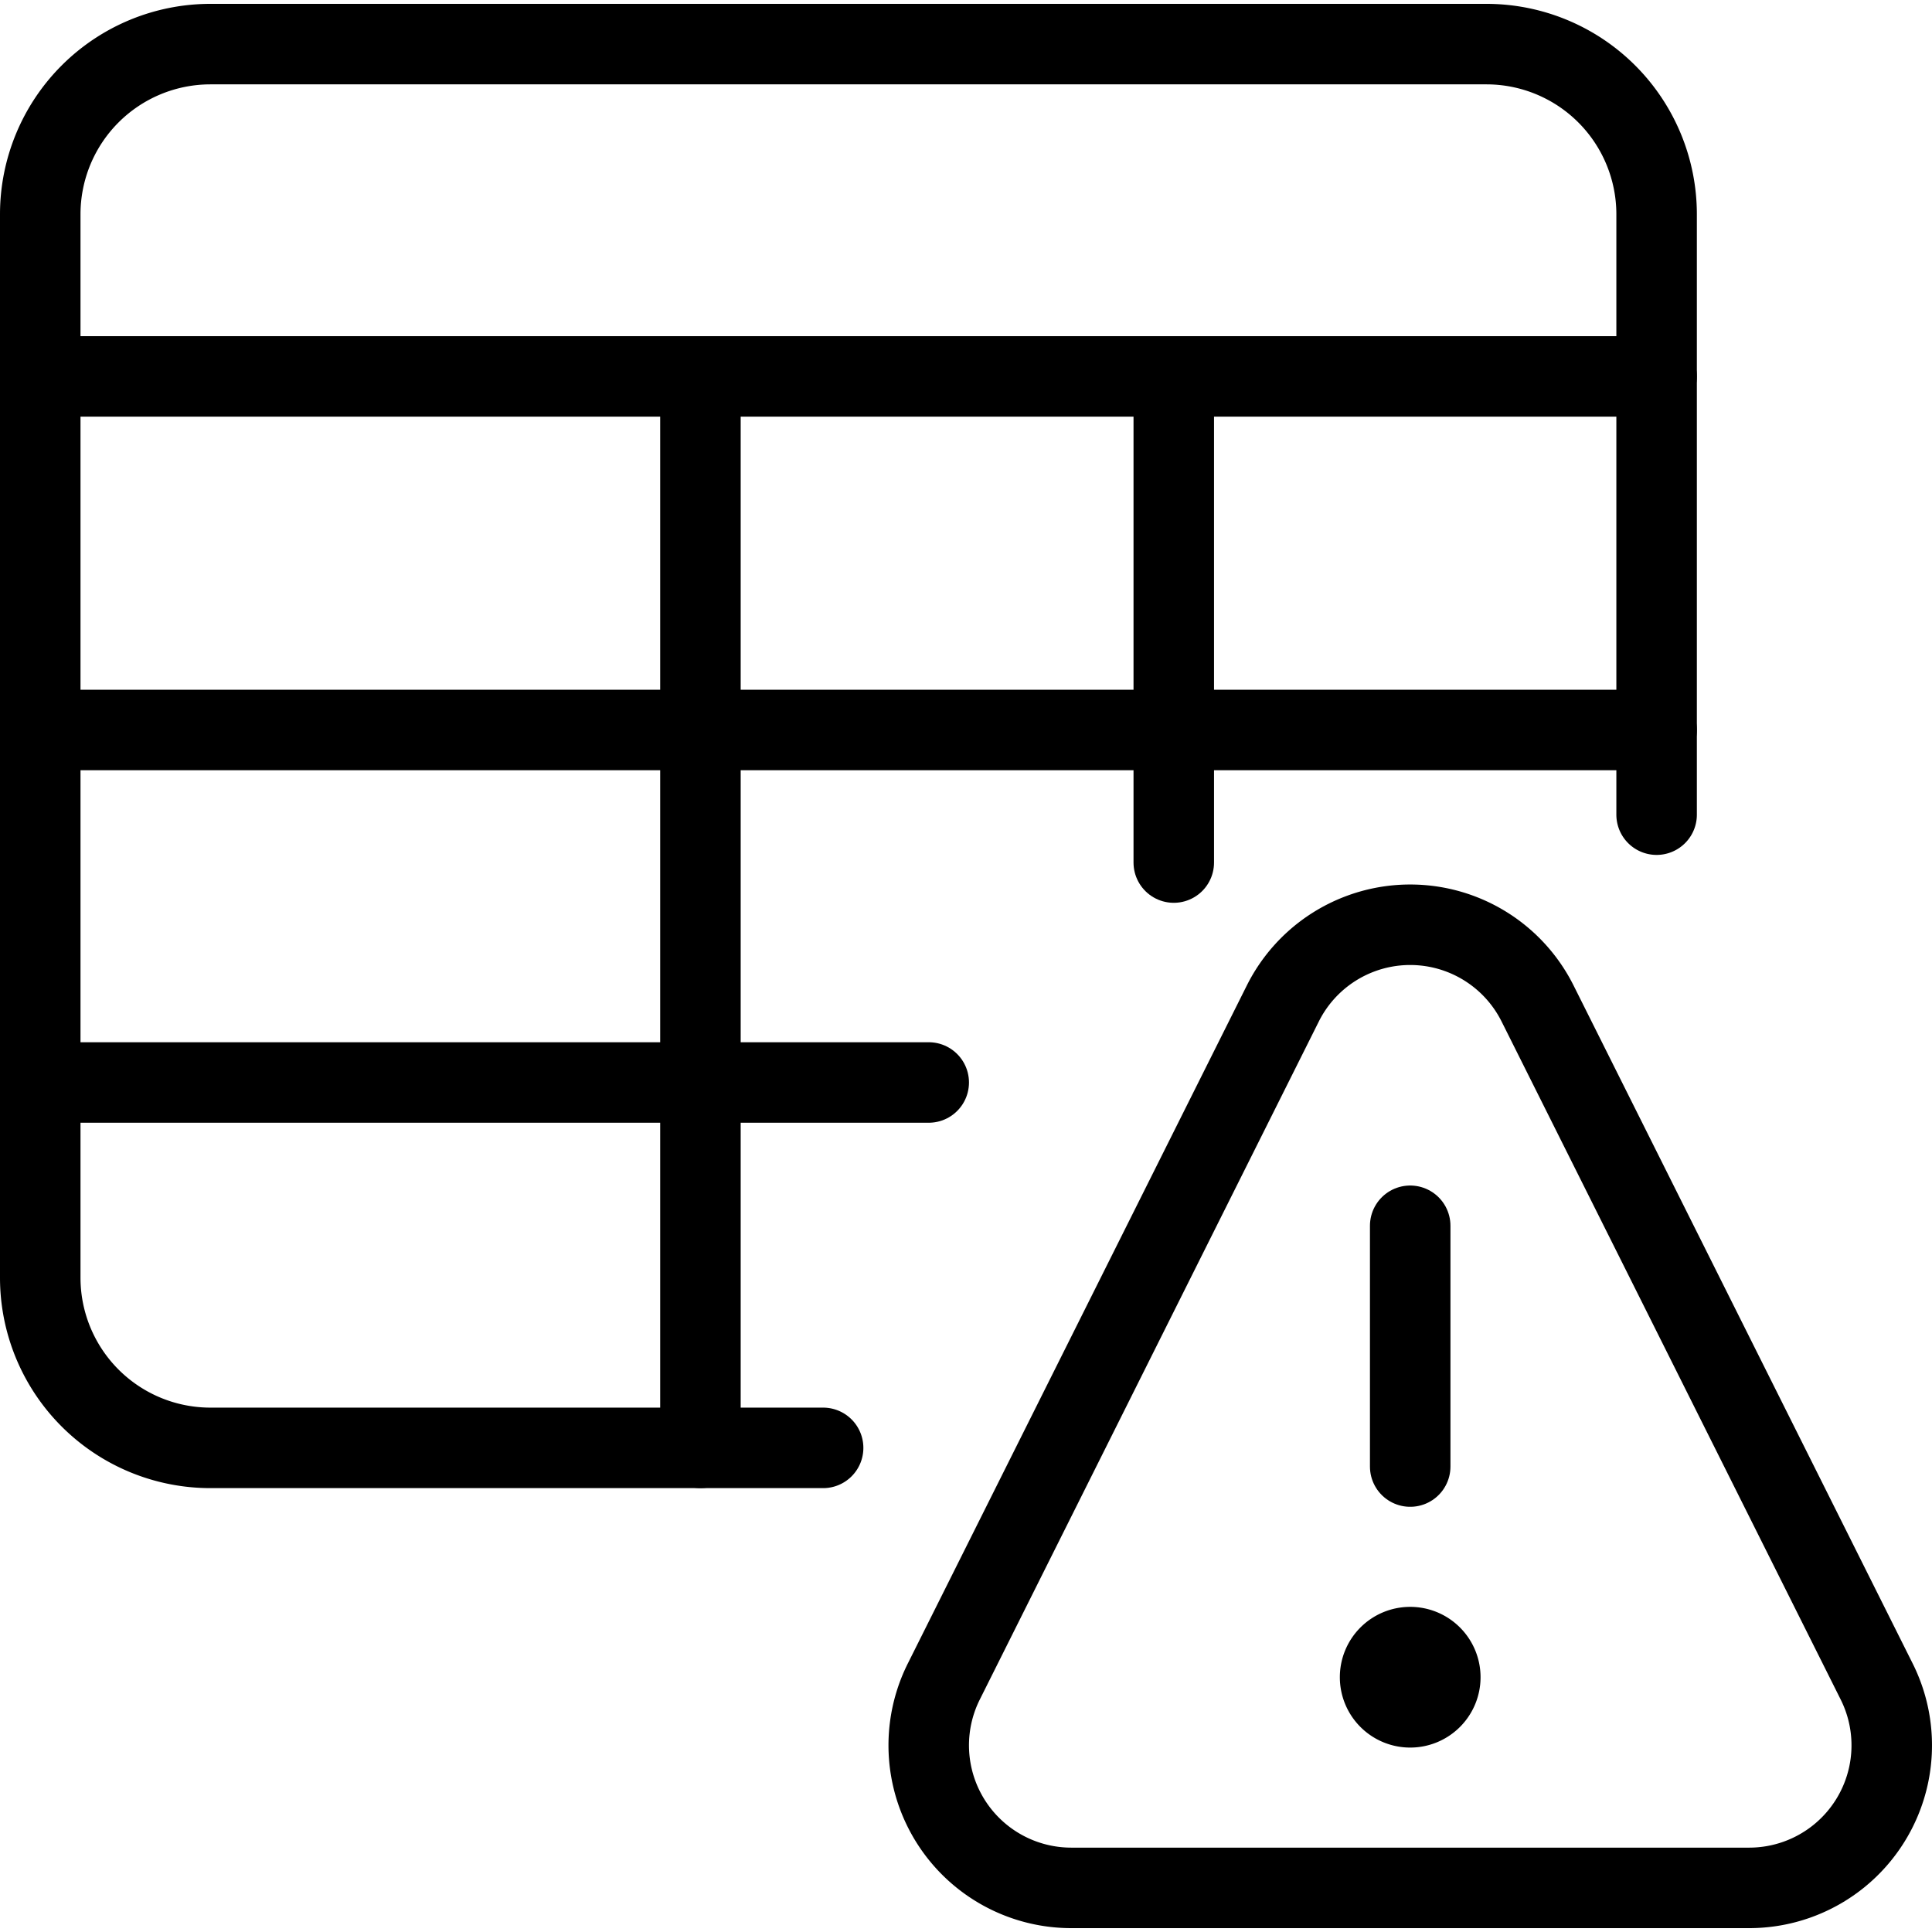
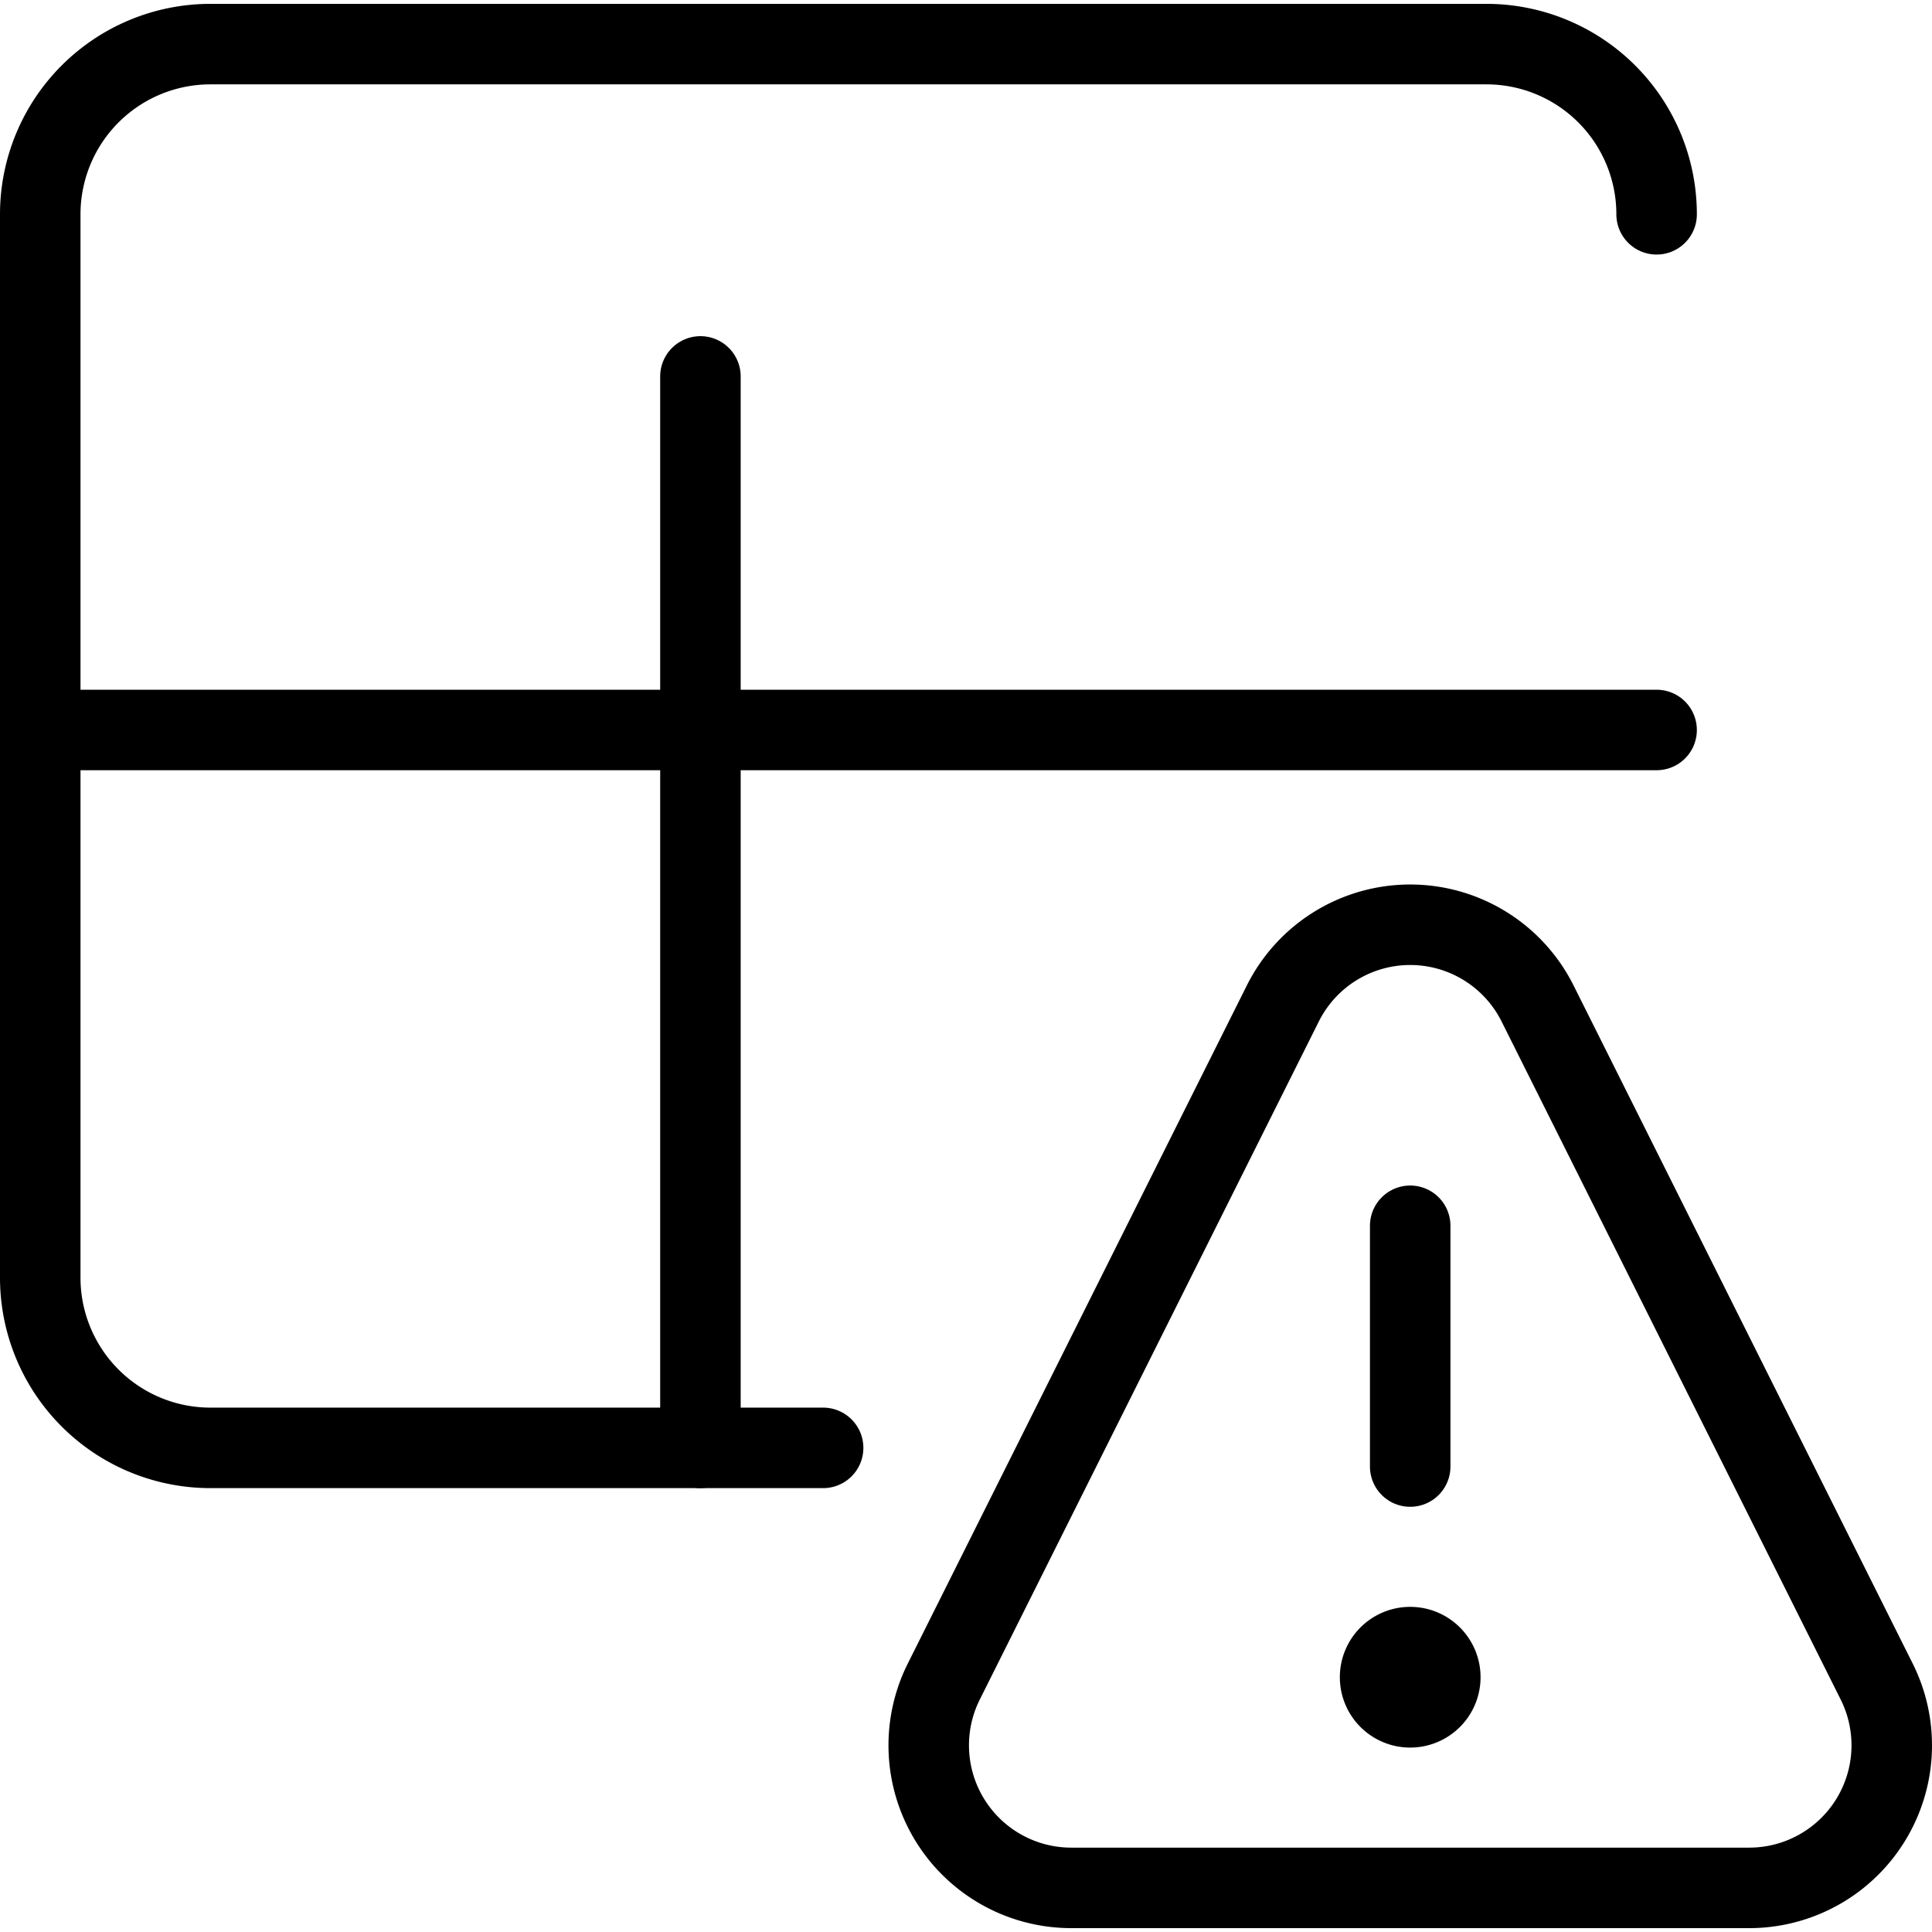
<svg xmlns="http://www.w3.org/2000/svg" viewBox="0 0 24 24">
  <g transform="matrix(1,0,0,1,0,0)">
    <defs>
      <style>.a{fill:none;stroke:#000000;stroke-linecap:round;stroke-linejoin:round;}</style>
    </defs>
-     <path class="a" d="M10.225,17.986H2.614A2.114,2.114,0,0,1,.5,15.872V2.662A2.114,2.114,0,0,1,2.614.548H18.466a2.114,2.114,0,0,1,2.113,2.114V10.12" />
-     <line class="a" x1="0.5" y1="4.676" x2="20.579" y2="4.676" />
-     <line class="a" x1="0.5" y1="13.447" x2="11.537" y2="13.447" />
+     <path class="a" d="M10.225,17.986H2.614A2.114,2.114,0,0,1,.5,15.872V2.662A2.114,2.114,0,0,1,2.614.548H18.466a2.114,2.114,0,0,1,2.113,2.114" />
    <line class="a" x1="0.5" y1="9.068" x2="20.579" y2="9.068" />
    <line class="a" x1="8.701" y1="4.676" x2="8.701" y2="17.986" />
-     <line class="a" x1="14.581" y1="4.676" x2="14.581" y2="10.715" />
    <path class="a" d="M17.518,20.461a.374.374,0,1,0,.374.374.374.374,0,0,0-.374-.374h0" />
    <path class="a" d="M17.518,18.218V15.227" />
    <path class="a" d="M23.314,20.891a1.771,1.771,0,0,1-1.583,2.561H13.305a1.771,1.771,0,0,1-1.582-2.561l4.213-8.426a1.769,1.769,0,0,1,3.164,0Z" />
  </g>
</svg>